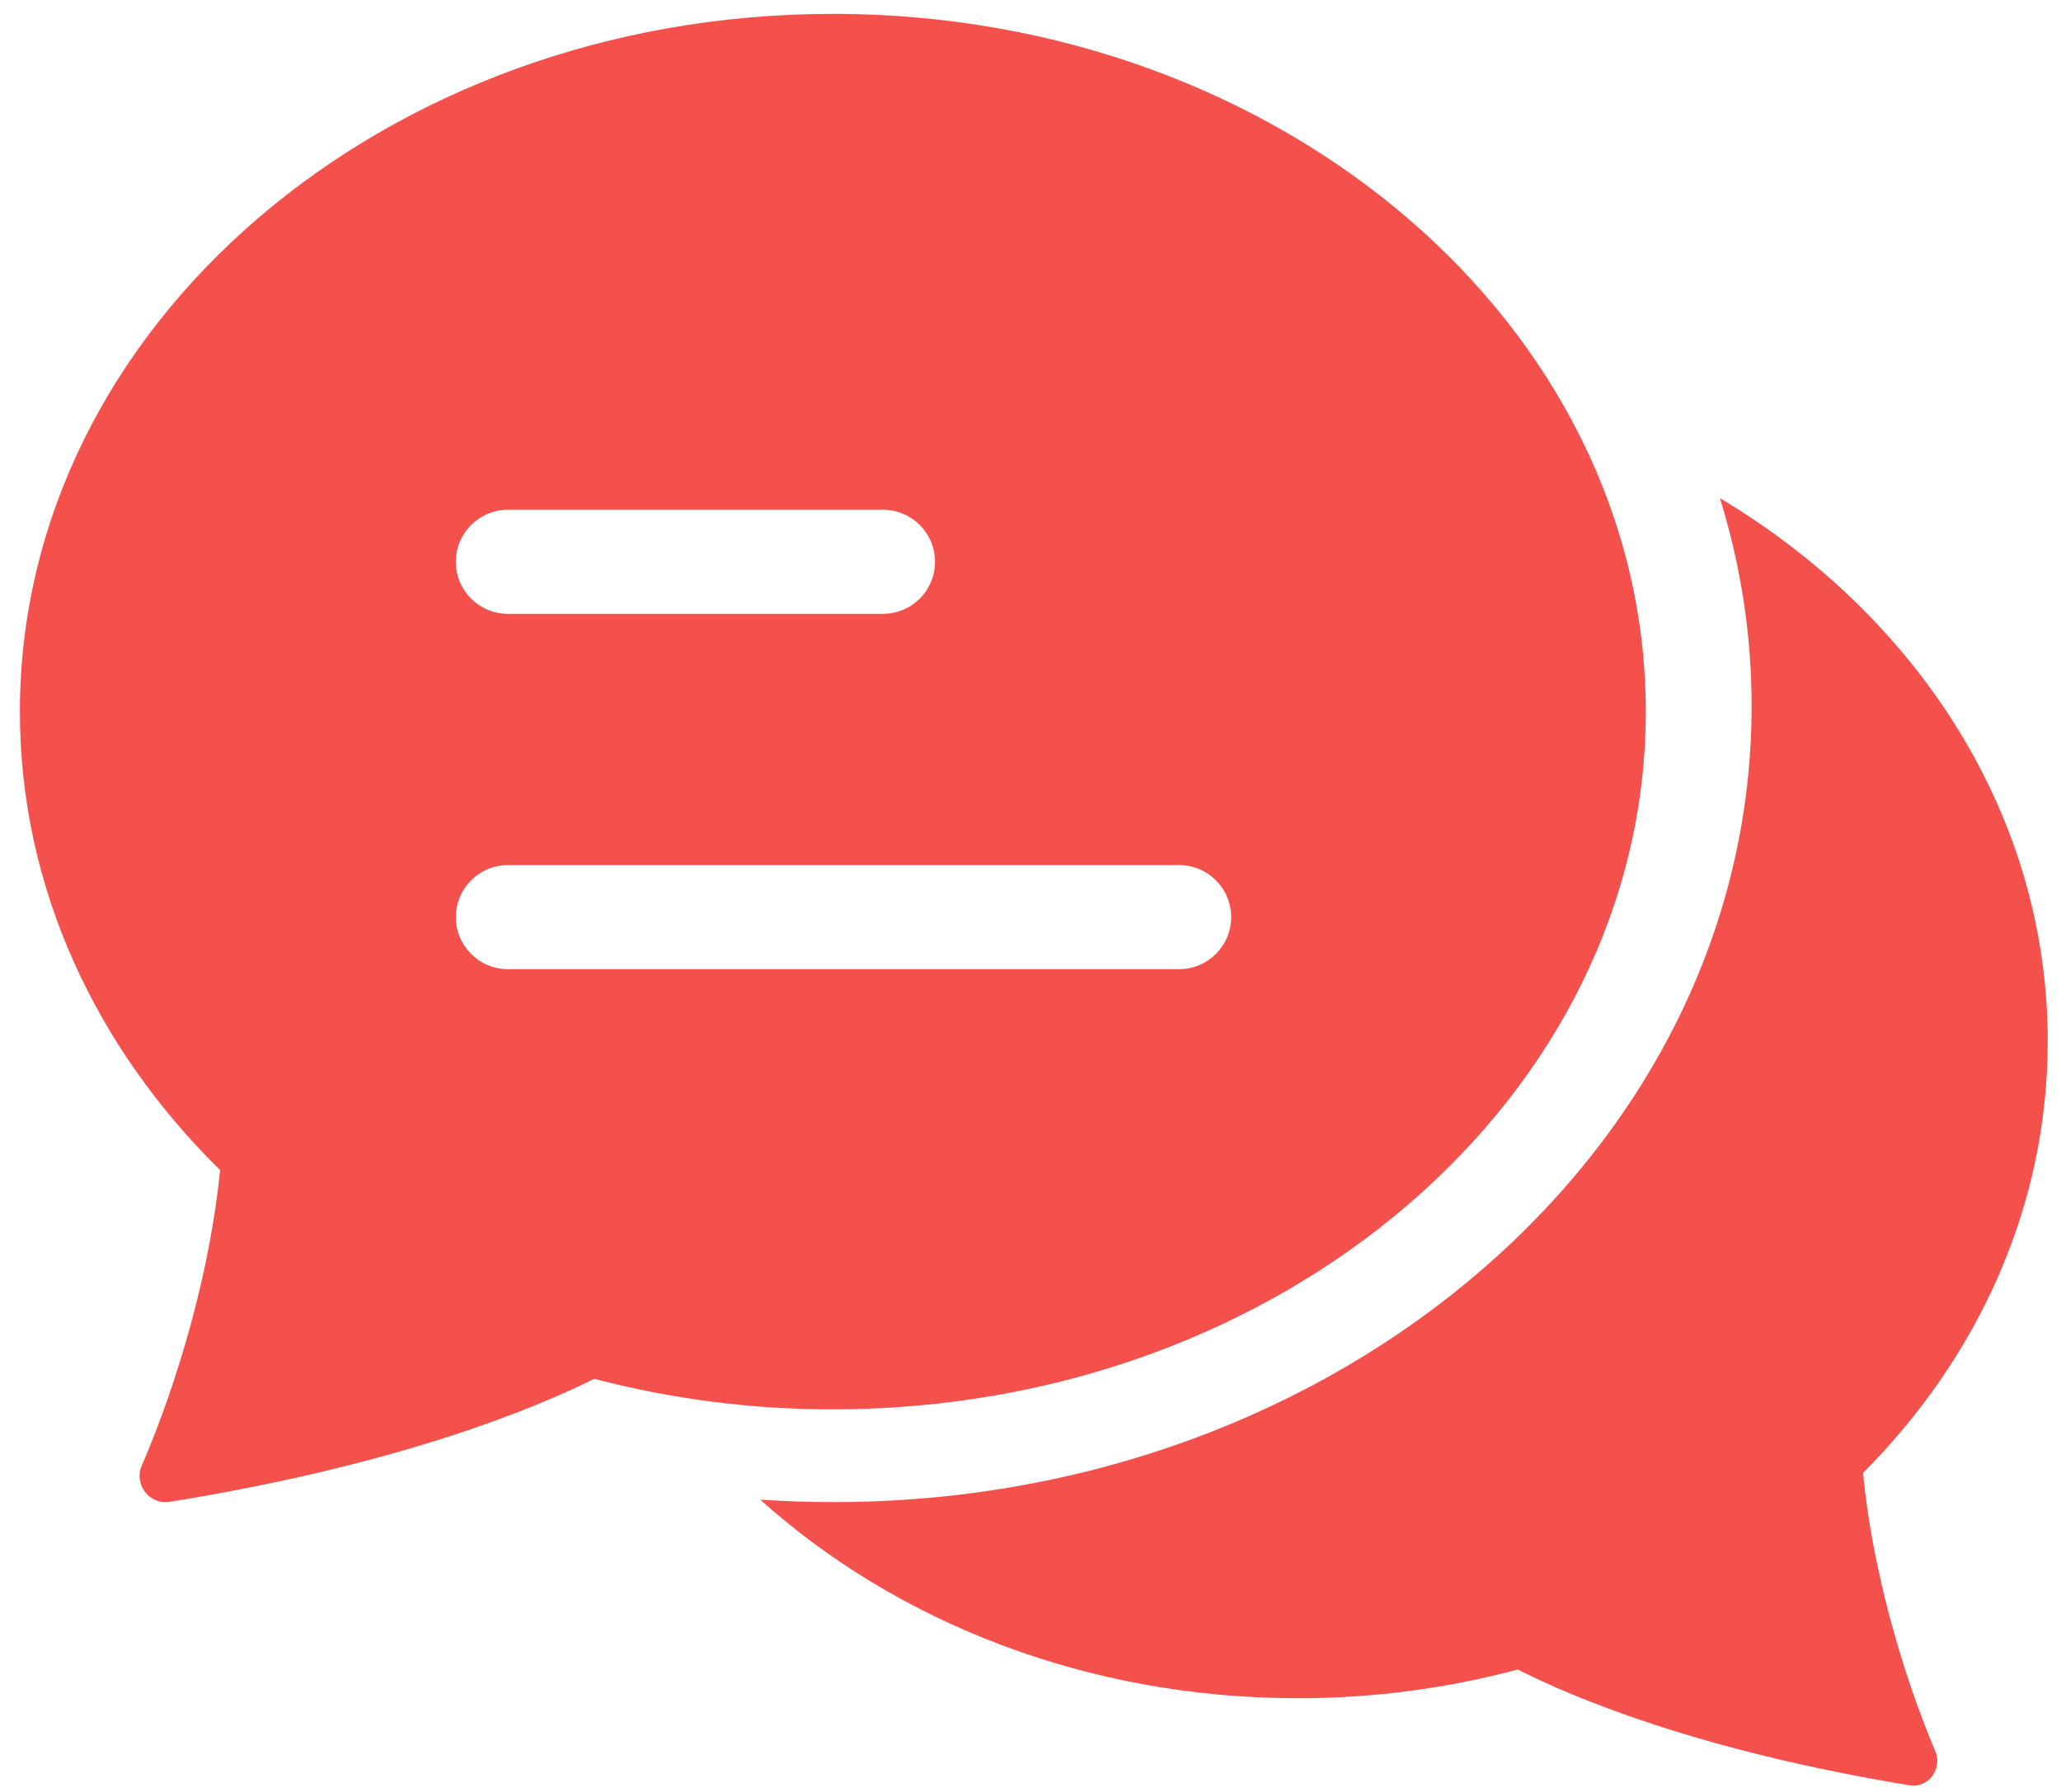
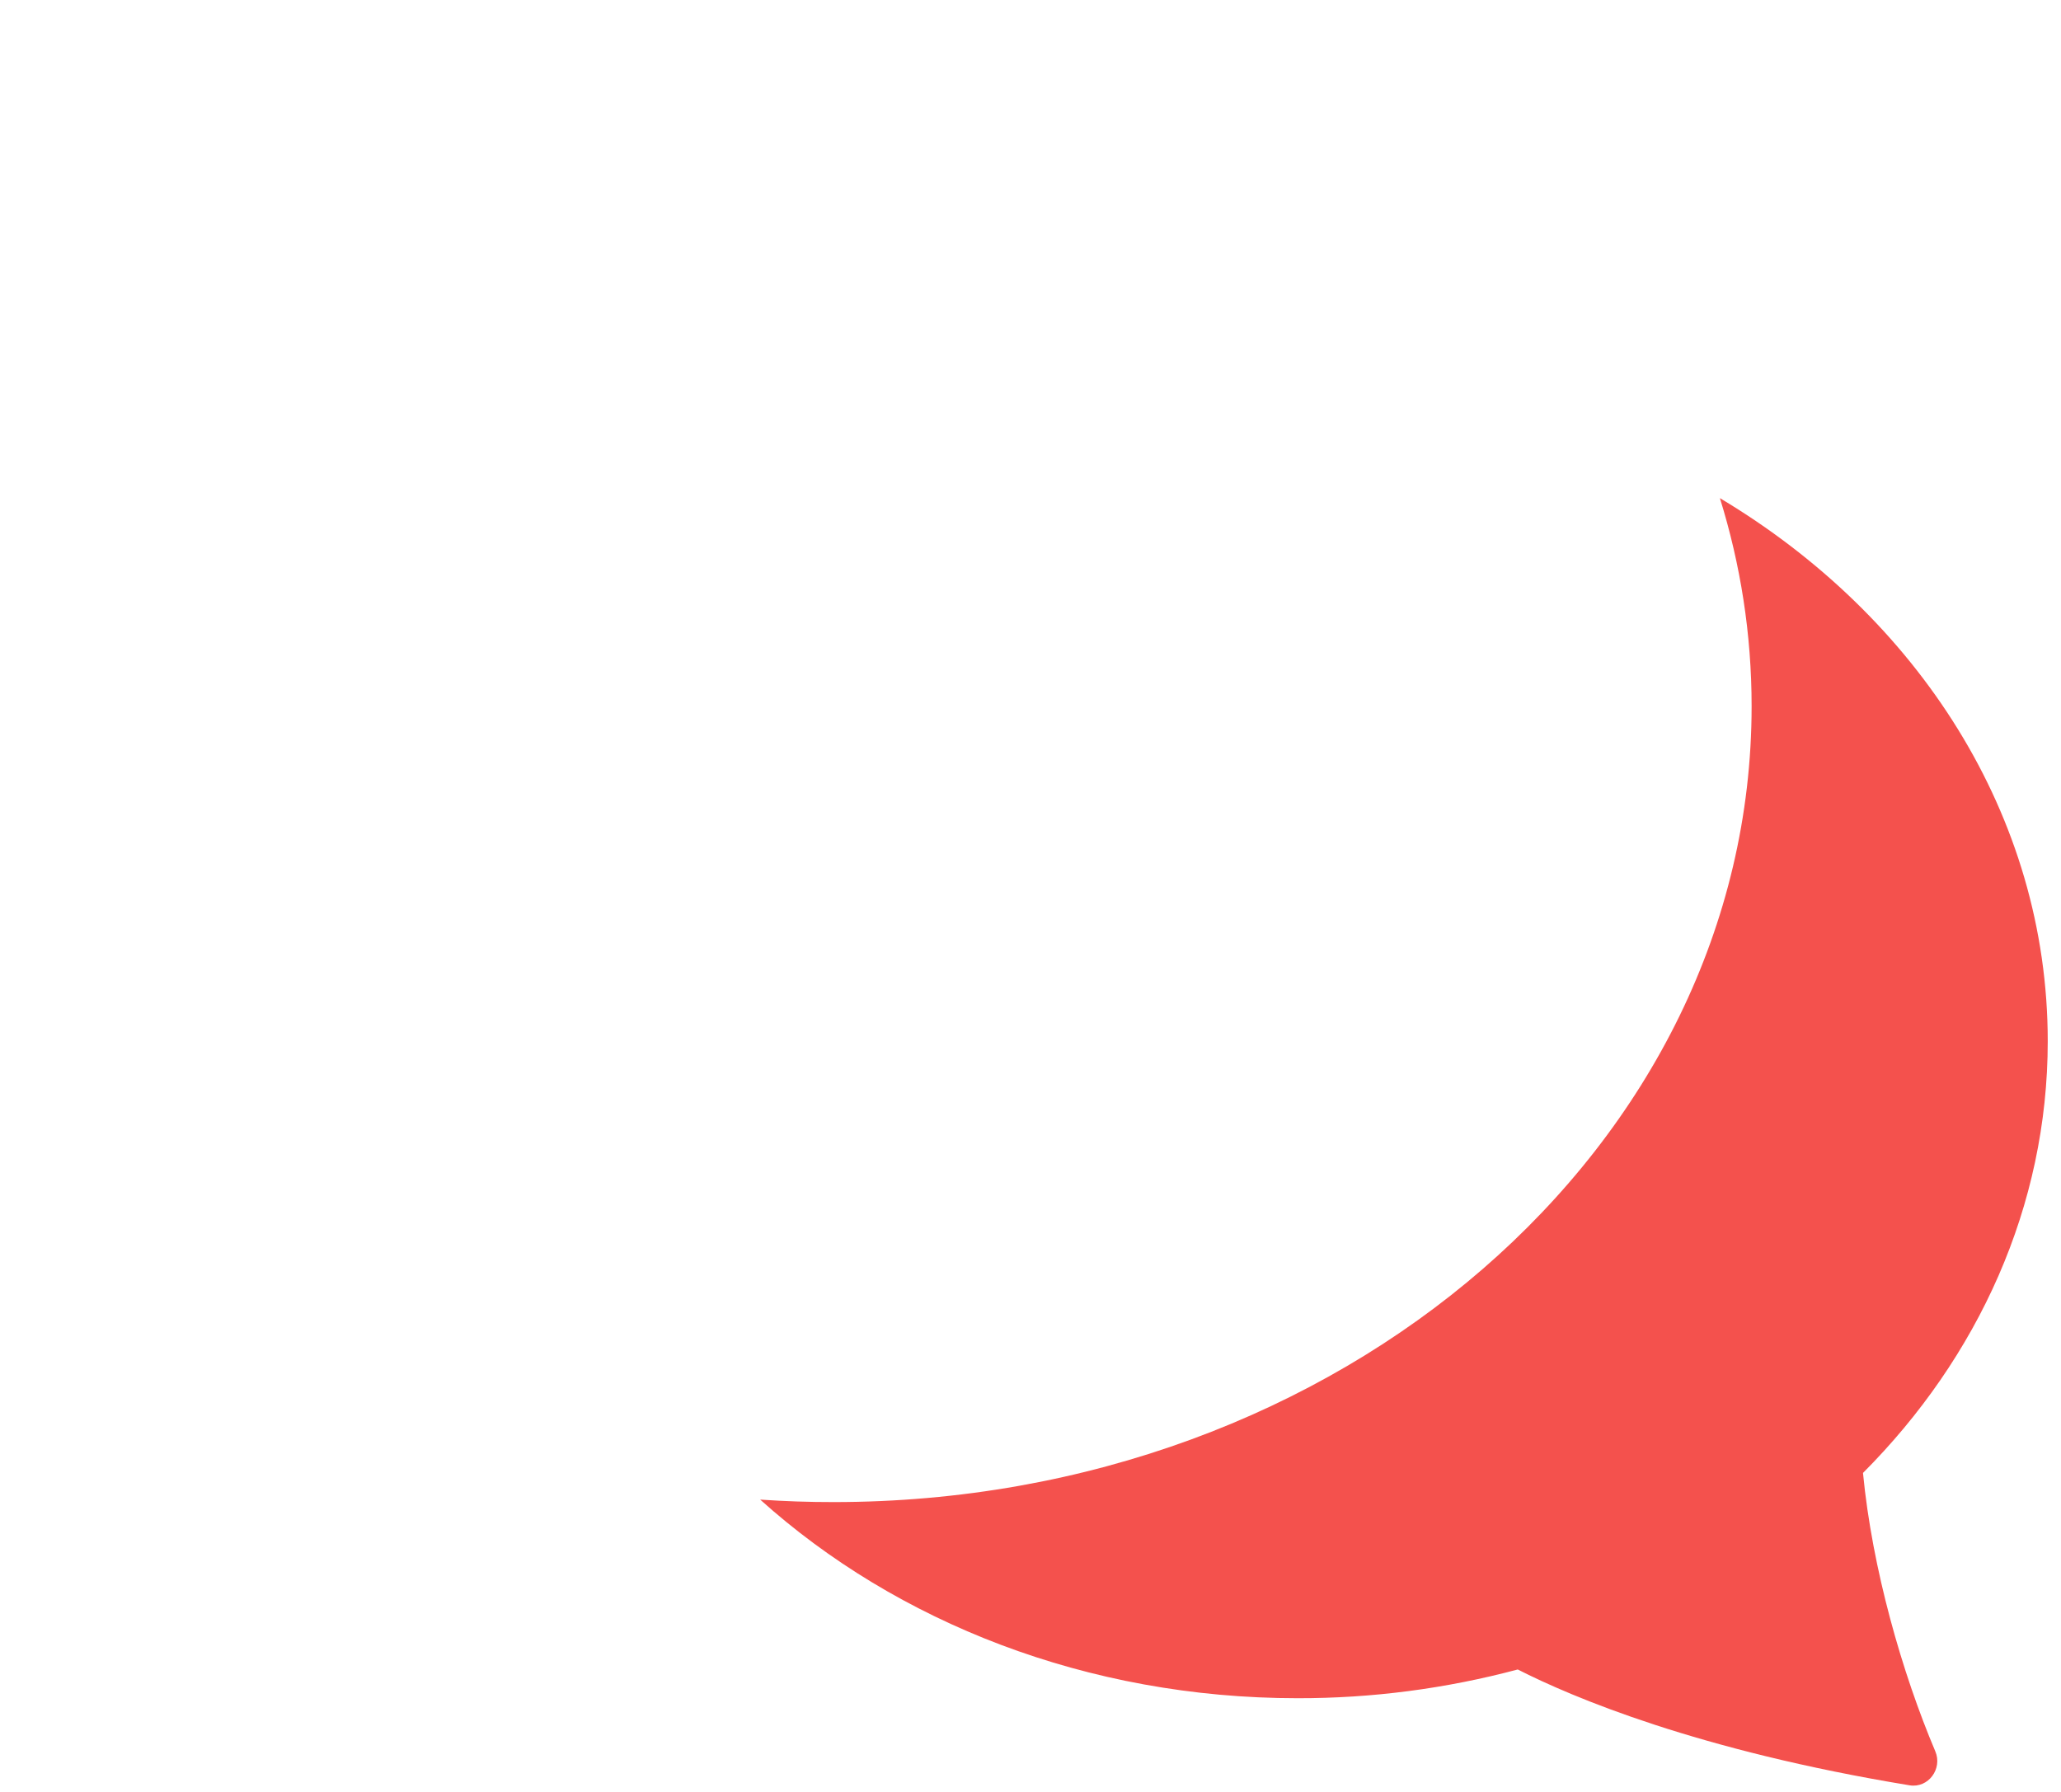
<svg xmlns="http://www.w3.org/2000/svg" width="69" height="60" viewBox="0 0 69 60" fill="none">
  <path d="M58.642 23.648C58.642 38.365 44.881 50.295 27.909 50.295C27.088 50.296 26.267 50.268 25.45 50.212C30.012 54.314 36.387 56.862 43.441 56.862C45.929 56.866 48.407 56.542 50.812 55.9C52.642 56.831 56.852 58.616 63.934 59.779C64.559 59.879 65.04 59.225 64.792 58.641C63.68 56.014 62.676 52.513 62.371 49.319C66.223 45.454 68.556 40.394 68.556 34.863C68.556 27.306 64.206 20.64 57.58 16.679C58.272 18.9 58.642 21.237 58.642 23.648Z" fill="#F4514D" />
-   <path fill-rule="evenodd" clip-rule="evenodd" d="M55.099 23.827C55.099 36.73 42.913 47.19 27.883 47.19C25.186 47.193 22.5 46.85 19.895 46.168C17.911 47.156 13.349 49.052 5.674 50.287C4.997 50.394 4.476 49.699 4.745 49.078C5.949 46.288 7.038 42.57 7.368 39.179C3.194 35.074 0.666 29.701 0.666 23.827C0.666 10.924 12.852 0.464 27.883 0.464C42.913 0.464 55.099 10.924 55.099 23.827ZM17.004 17.069C16.042 17.069 15.261 17.849 15.261 18.811C15.261 19.774 16.042 20.554 17.004 20.554H29.561C30.524 20.554 31.304 19.774 31.304 18.811C31.304 17.849 30.524 17.069 29.561 17.069H17.004ZM17.004 28.966C16.041 28.966 15.261 29.746 15.261 30.708C15.261 31.671 16.041 32.451 17.004 32.451H39.475C40.437 32.451 41.218 31.671 41.218 30.708C41.218 29.746 40.437 28.966 39.475 28.966H17.004Z" fill="#F4514D" />
</svg>